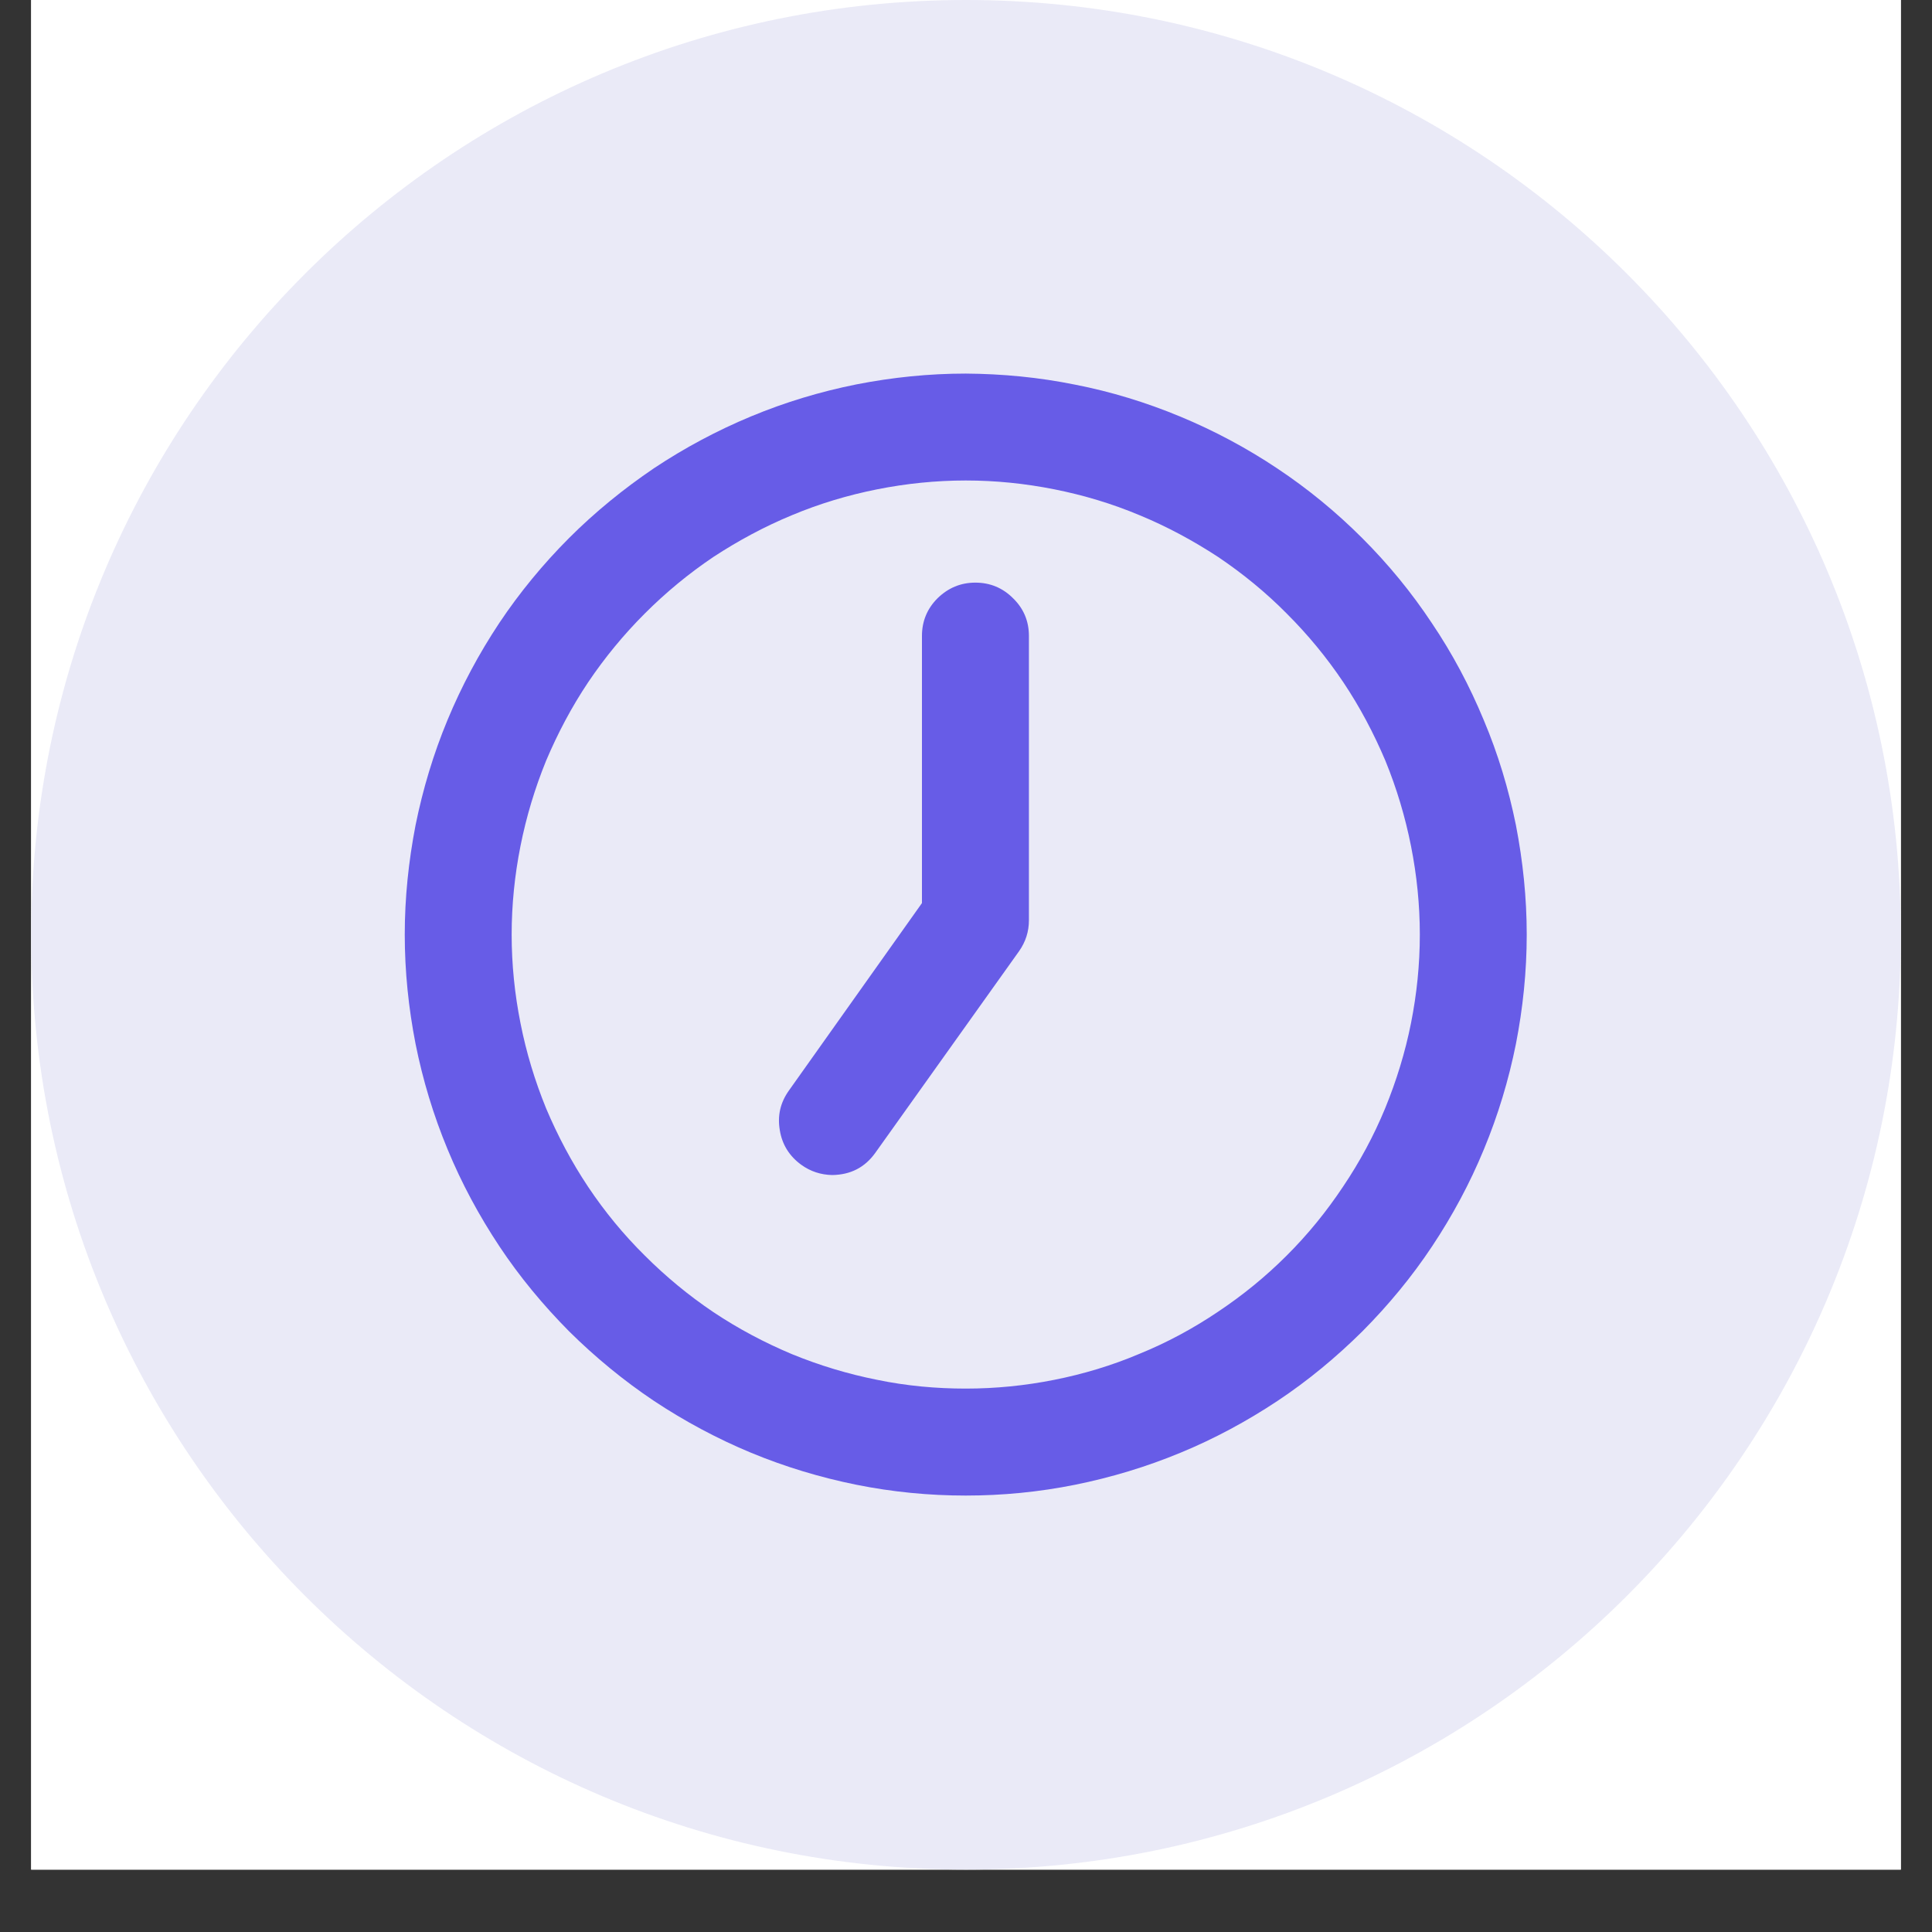
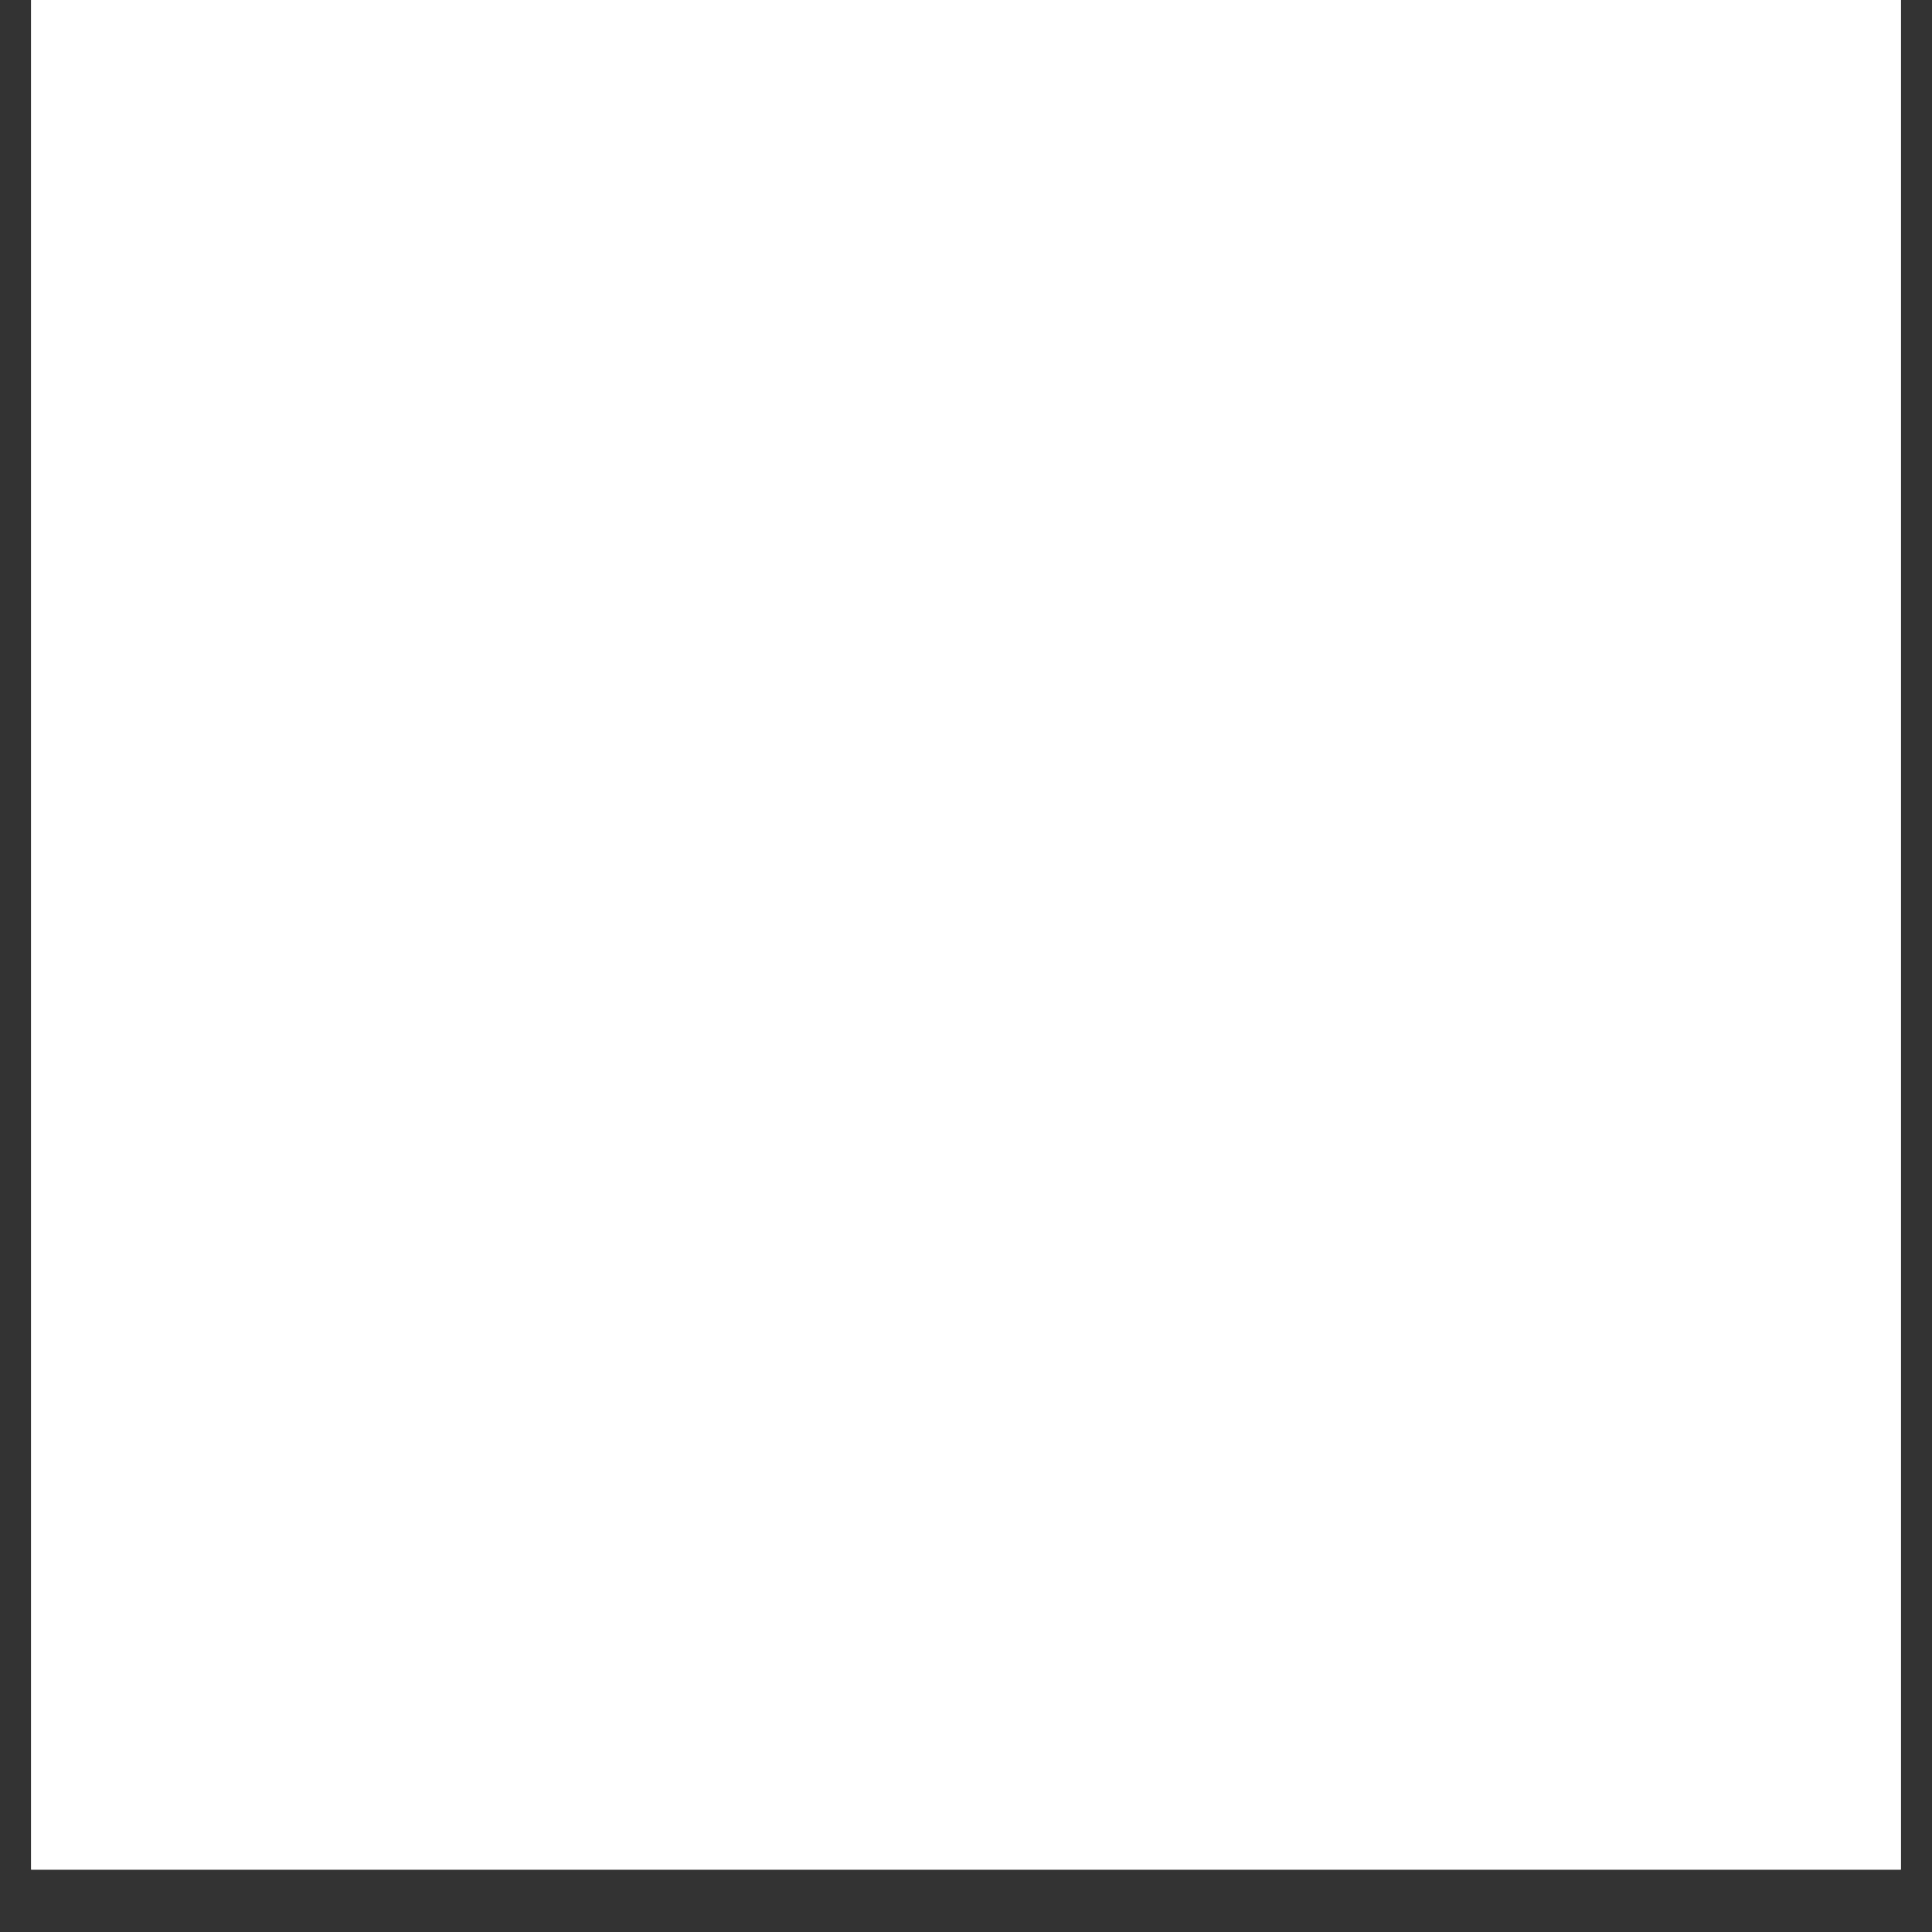
<svg xmlns="http://www.w3.org/2000/svg" width="40" zoomAndPan="magnify" viewBox="0 0 30 30" height="40" preserveAspectRatio="xMidYMid meet" version="1.0">
  <rect x="0" y="0" width="30" height="30" fill="#333333" stroke="none" />
  <defs>
    <clipPath id="218ba35d00">
      <path d="M 0.484 0 L 29.516 0 L 29.516 29.031 L 0.484 29.031 Z M 0.484 0 " clip-rule="nonzero" />
    </clipPath>
    <clipPath id="a1d733db9a">
-       <path d="M 0.484 0 L 29.516 0 L 29.516 29.031 L 0.484 29.031 Z M 0.484 0 " clip-rule="nonzero" />
-     </clipPath>
+       </clipPath>
    <clipPath id="bf9cc5cb50">
-       <path d="M 15 0 C 6.984 0 0.484 6.5 0.484 14.516 C 0.484 22.531 6.984 29.031 15 29.031 C 23.016 29.031 29.516 22.531 29.516 14.516 C 29.516 6.5 23.016 0 15 0 Z M 15 0 " clip-rule="nonzero" />
-     </clipPath>
+       </clipPath>
    <clipPath id="6074662855">
      <path d="M 0.484 0 L 29.516 0 L 29.516 29.031 L 0.484 29.031 Z M 0.484 0 " clip-rule="nonzero" />
    </clipPath>
    <clipPath id="41fd2522d0">
      <path d="M 15 0 C 6.984 0 0.484 6.5 0.484 14.516 C 0.484 22.531 6.984 29.031 15 29.031 C 23.016 29.031 29.516 22.531 29.516 14.516 C 29.516 6.5 23.016 0 15 0 Z M 15 0 " clip-rule="nonzero" />
    </clipPath>
    <clipPath id="6f57bee771">
-       <rect x="0" width="30" y="0" height="30" />
-     </clipPath>
+       </clipPath>
    <clipPath id="adc83ee28e">
-       <path d="M 6.285 5.801 L 23.707 5.801 L 23.707 23.223 L 6.285 23.223 Z M 6.285 5.801 " clip-rule="nonzero" />
-     </clipPath>
+       </clipPath>
  </defs>
  <g clip-path="url(#218ba35d00)">
    <path fill="#ffffff" d="M 0.484 0 L 29.516 0 L 29.516 29.031 L 0.484 29.031 Z M 0.484 0 " fill-opacity="1" fill-rule="nonzero" />
    <path fill="#ffffff" d="M 0.484 0 L 29.516 0 L 29.516 29.031 L 0.484 29.031 Z M 0.484 0 " fill-opacity="1" fill-rule="nonzero" />
  </g>
  <g clip-path="url(#a1d733db9a)">
    <g clip-path="url(#bf9cc5cb50)">
      <g transform="matrix(1, 0, 0, 1, 0, 0)">
        <g clip-path="url(#6f57bee771)">
          <g clip-path="url(#6074662855)">
            <g clip-path="url(#41fd2522d0)">
              <path fill="#eaeaf7" d="M 0.484 0 L 29.516 0 L 29.516 29.031 L 0.484 29.031 Z M 0.484 0 " fill-opacity="1" fill-rule="nonzero" />
            </g>
          </g>
        </g>
      </g>
    </g>
  </g>
  <g clip-path="url(#adc83ee28e)">
    <path fill="#675ce7" d="M 14.996 5.801 C 14.426 5.801 13.859 5.859 13.297 5.969 C 12.734 6.082 12.191 6.246 11.664 6.465 C 11.137 6.684 10.633 6.953 10.156 7.27 C 9.684 7.59 9.242 7.949 8.836 8.355 C 8.434 8.758 8.07 9.199 7.754 9.672 C 7.438 10.148 7.168 10.652 6.949 11.18 C 6.73 11.707 6.566 12.254 6.453 12.812 C 6.344 13.375 6.285 13.941 6.285 14.512 C 6.285 15.086 6.344 15.652 6.453 16.211 C 6.566 16.773 6.73 17.316 6.949 17.844 C 7.168 18.375 7.438 18.875 7.754 19.352 C 8.07 19.828 8.434 20.266 8.836 20.672 C 9.242 21.074 9.684 21.438 10.156 21.754 C 10.633 22.07 11.137 22.34 11.664 22.559 C 12.191 22.777 12.734 22.941 13.297 23.055 C 13.859 23.168 14.426 23.223 14.996 23.223 C 15.566 23.223 16.133 23.168 16.695 23.055 C 17.258 22.941 17.801 22.777 18.328 22.559 C 18.859 22.34 19.359 22.07 19.836 21.754 C 20.312 21.438 20.75 21.074 21.156 20.672 C 21.559 20.266 21.922 19.828 22.238 19.352 C 22.555 18.875 22.824 18.375 23.043 17.844 C 23.262 17.316 23.426 16.773 23.539 16.211 C 23.648 15.652 23.707 15.086 23.707 14.512 C 23.707 13.941 23.648 13.375 23.539 12.812 C 23.426 12.254 23.262 11.707 23.039 11.18 C 22.82 10.652 22.555 10.152 22.234 9.676 C 21.918 9.199 21.559 8.762 21.152 8.355 C 20.75 7.953 20.309 7.59 19.832 7.273 C 19.359 6.957 18.855 6.688 18.328 6.469 C 17.801 6.25 17.254 6.082 16.695 5.973 C 16.133 5.859 15.566 5.805 14.996 5.801 Z M 14.996 21.562 C 14.535 21.562 14.074 21.52 13.621 21.426 C 13.168 21.336 12.727 21.203 12.297 21.027 C 11.871 20.848 11.465 20.633 11.078 20.375 C 10.695 20.117 10.34 19.824 10.012 19.496 C 9.684 19.172 9.391 18.816 9.133 18.43 C 8.875 18.043 8.66 17.637 8.48 17.211 C 8.305 16.781 8.172 16.344 8.082 15.887 C 7.992 15.434 7.945 14.977 7.945 14.512 C 7.945 14.051 7.992 13.59 8.082 13.137 C 8.172 12.684 8.305 12.242 8.48 11.812 C 8.66 11.387 8.875 10.98 9.133 10.594 C 9.391 10.211 9.684 9.855 10.012 9.527 C 10.34 9.199 10.695 8.906 11.078 8.648 C 11.465 8.395 11.871 8.176 12.297 8 C 12.727 7.82 13.168 7.688 13.621 7.598 C 14.074 7.508 14.535 7.461 14.996 7.461 C 15.461 7.461 15.918 7.508 16.371 7.598 C 16.824 7.688 17.266 7.82 17.695 8 C 18.121 8.176 18.527 8.395 18.914 8.648 C 19.297 8.906 19.656 9.199 19.98 9.527 C 20.309 9.855 20.602 10.211 20.859 10.594 C 21.117 10.98 21.332 11.387 21.512 11.812 C 21.688 12.242 21.82 12.684 21.91 13.137 C 22 13.59 22.047 14.051 22.047 14.512 C 22.047 14.977 22 15.434 21.91 15.887 C 21.82 16.34 21.684 16.781 21.508 17.211 C 21.332 17.637 21.113 18.043 20.855 18.426 C 20.598 18.812 20.309 19.168 19.98 19.496 C 19.652 19.824 19.297 20.113 18.91 20.371 C 18.527 20.629 18.121 20.848 17.691 21.023 C 17.266 21.203 16.824 21.336 16.371 21.426 C 15.918 21.516 15.461 21.562 14.996 21.562 Z M 15.977 9.867 L 15.977 14.289 C 15.977 14.465 15.926 14.625 15.824 14.77 L 13.594 17.898 C 13.43 18.129 13.207 18.242 12.922 18.246 C 12.746 18.242 12.586 18.191 12.441 18.086 C 12.258 17.953 12.145 17.773 12.109 17.551 C 12.07 17.324 12.117 17.121 12.25 16.934 L 14.316 14.023 L 14.316 9.875 C 14.316 9.645 14.398 9.449 14.559 9.289 C 14.723 9.129 14.918 9.047 15.145 9.047 C 15.375 9.047 15.57 9.129 15.73 9.289 C 15.895 9.449 15.977 9.645 15.977 9.875 Z M 15.977 9.867 " fill-opacity="1" fill-rule="nonzero" />
  </g>
</svg>